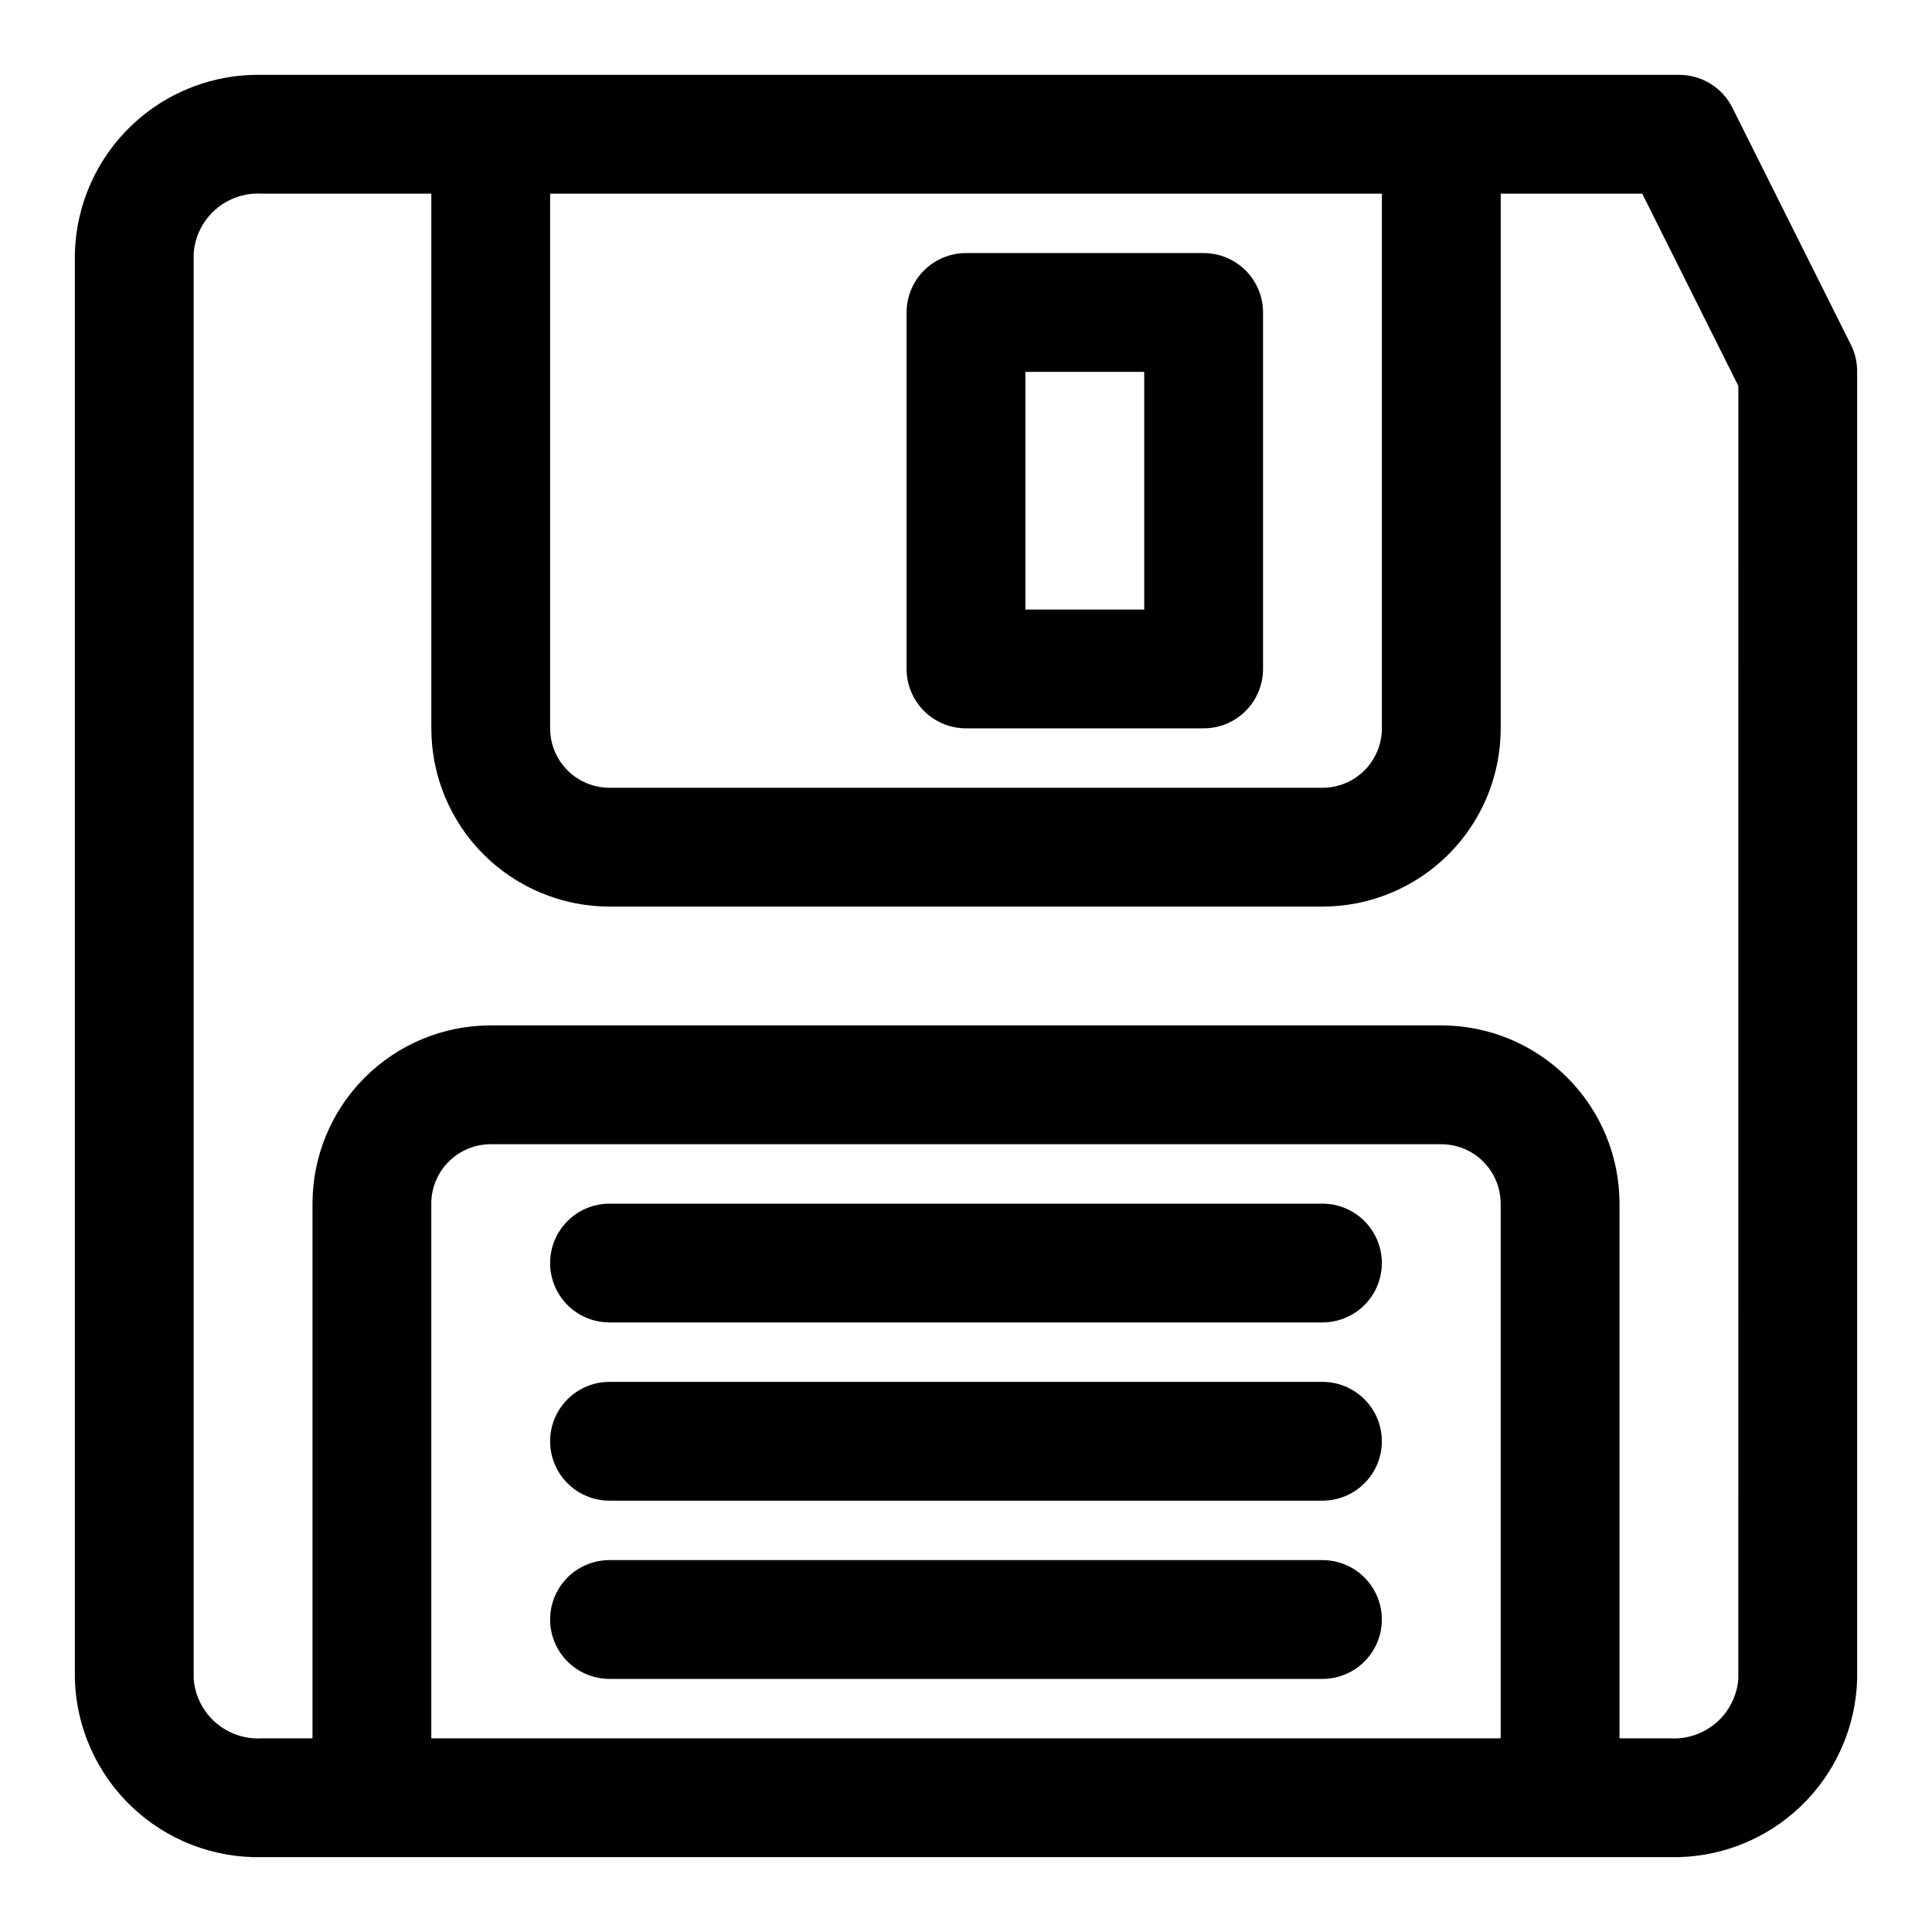
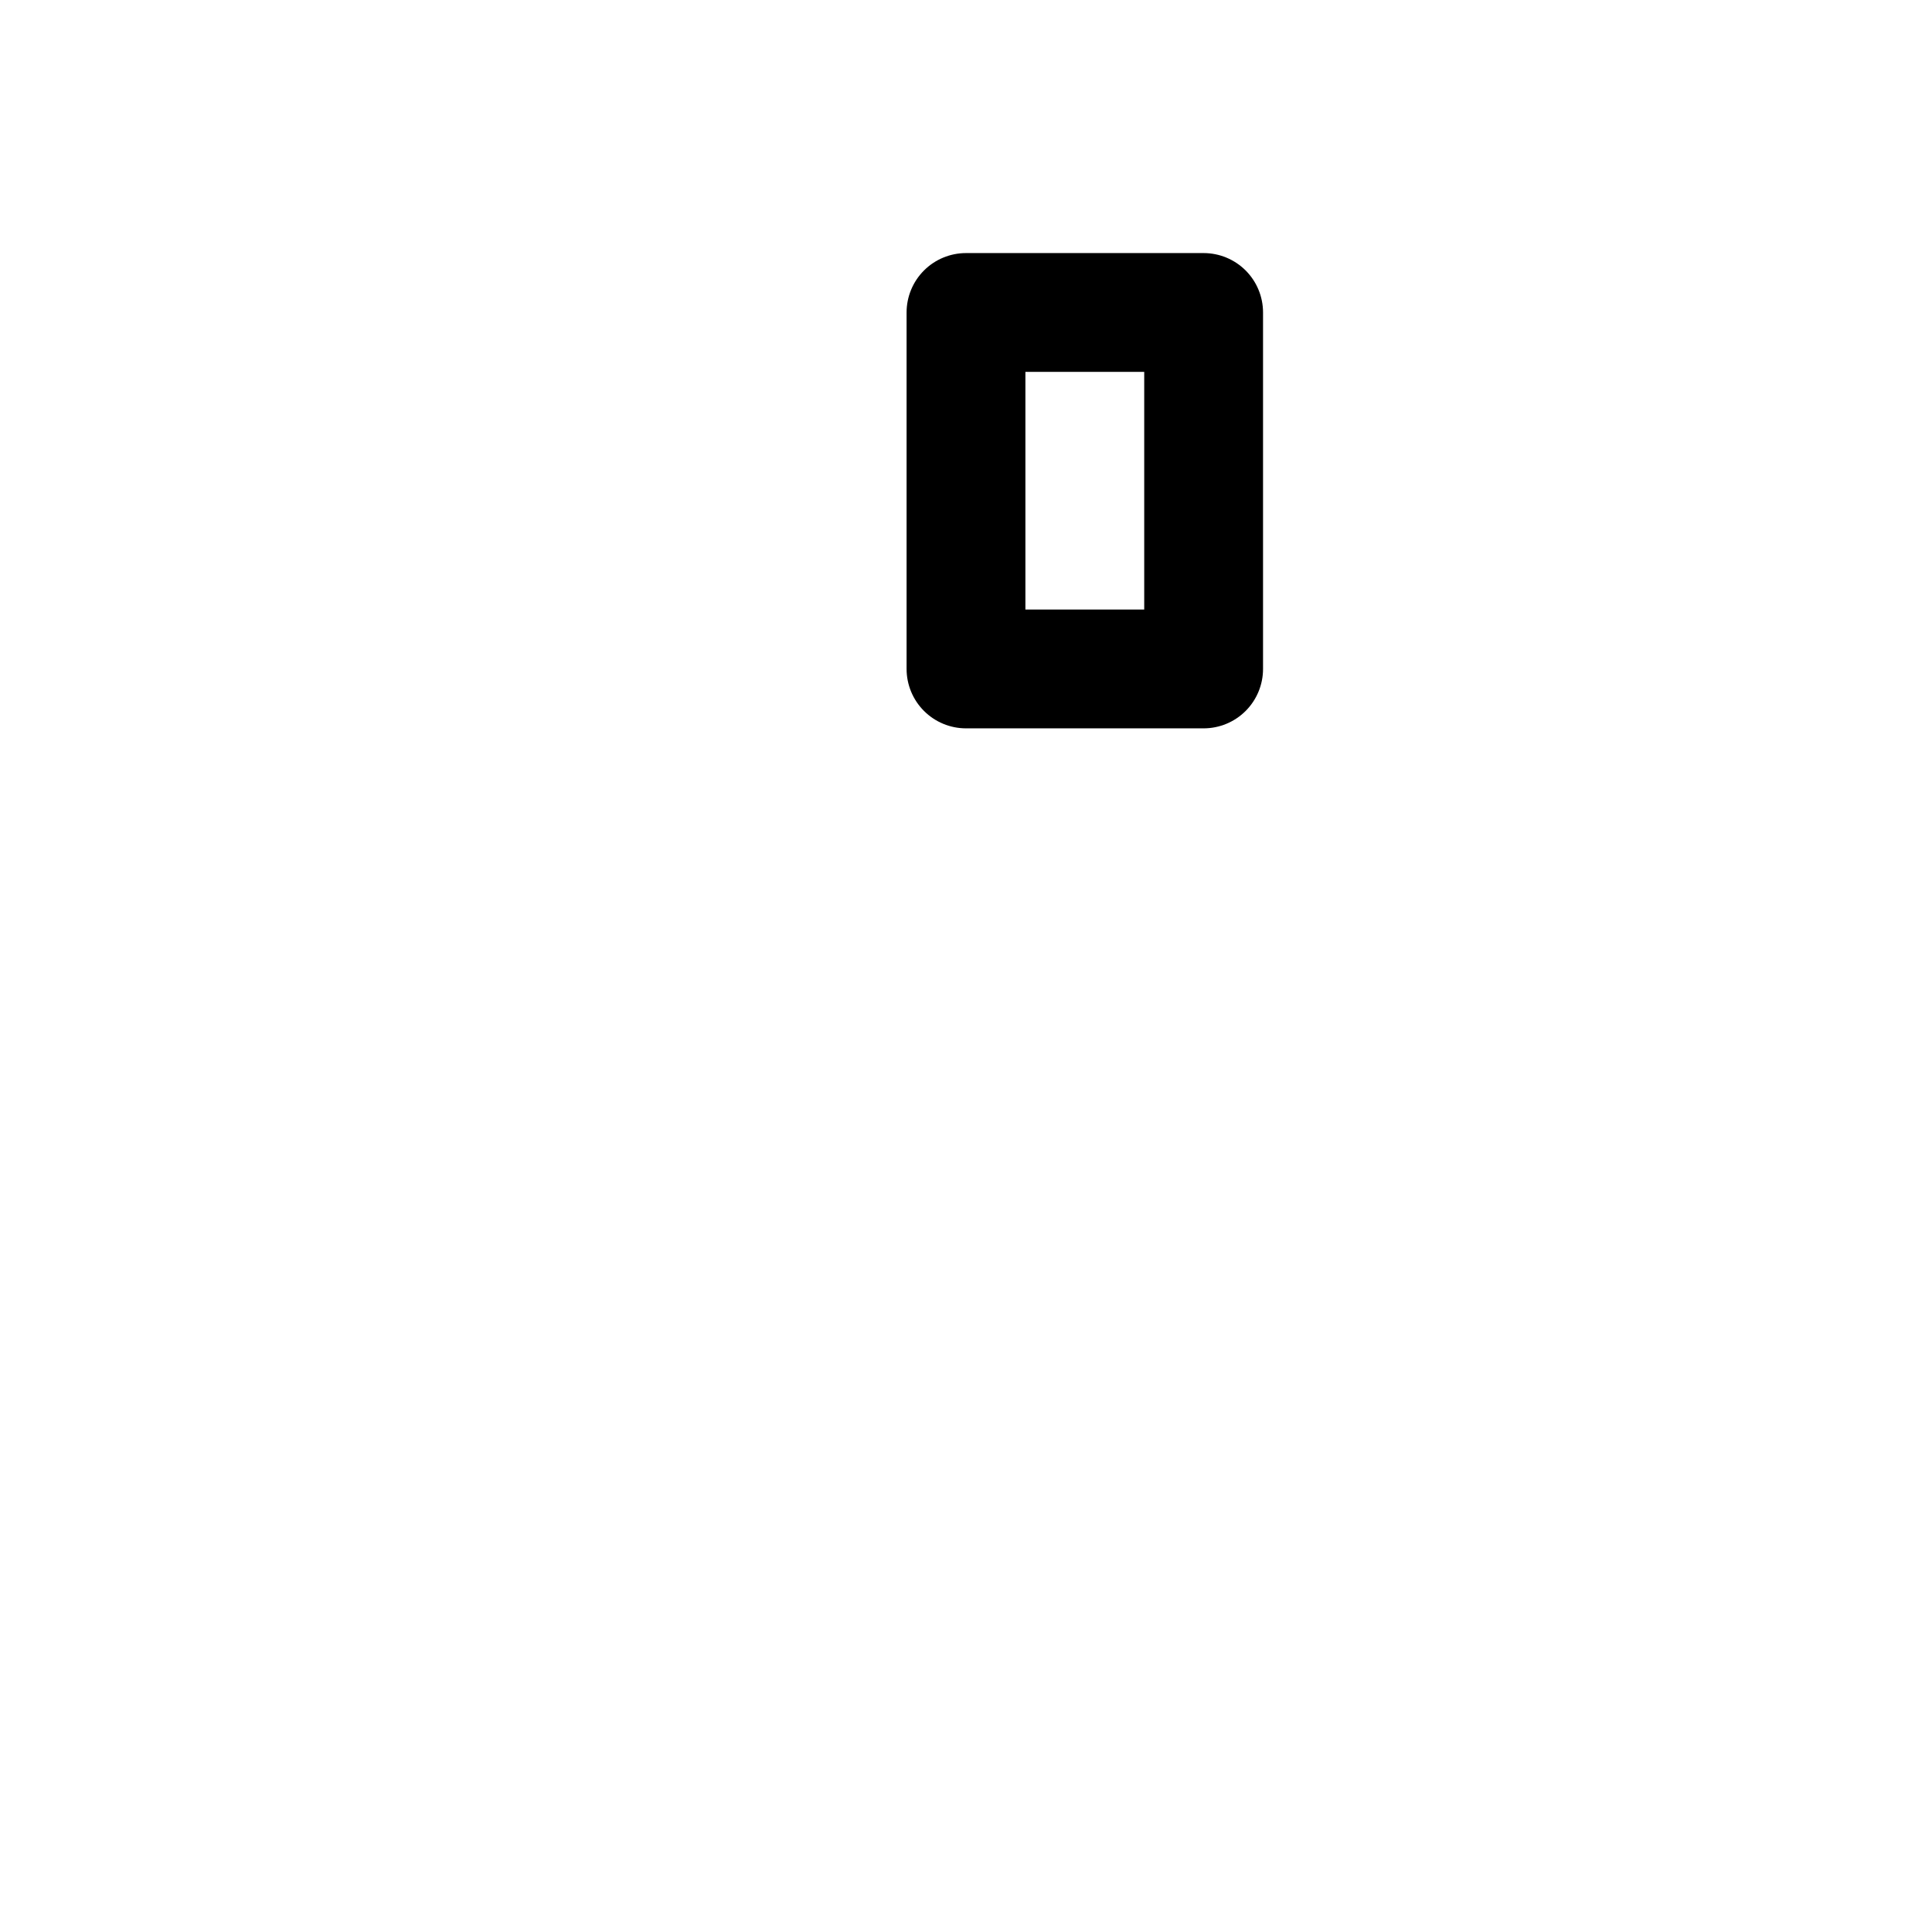
<svg xmlns="http://www.w3.org/2000/svg" fill="#000000" width="800px" height="800px" version="1.1" viewBox="144 144 512 512">
  <g>
-     <path d="m494.46 462.98h-188.93c-5.625 0-10.824 3-13.637 7.871s-2.812 10.871 0 15.742 8.012 7.871 13.637 7.871h188.93c5.625 0 10.824-3 13.637-7.871s2.812-10.871 0-15.742-8.012-7.871-13.637-7.871z" />
-     <path d="m494.46 510.21h-188.93c-5.625 0-10.824 3-13.637 7.871s-2.812 10.875 0 15.746c2.812 4.871 8.012 7.871 13.637 7.871h188.93c5.625 0 10.824-3 13.637-7.871 2.812-4.871 2.812-10.875 0-15.746s-8.012-7.871-13.637-7.871z" />
-     <path d="m494.46 557.44h-188.93c-5.625 0-10.824 3.004-13.637 7.875s-2.812 10.871 0 15.742c2.812 4.871 8.012 7.871 13.637 7.871h188.93c5.625 0 10.824-3 13.637-7.871 2.812-4.871 2.812-10.871 0-15.742s-8.012-7.875-13.637-7.875z" />
-     <path d="m634.59 235.52-31.488-62.977c-1.316-2.629-3.34-4.836-5.844-6.375-2.504-1.539-5.387-2.348-8.328-2.332h-375.43c-12.844-0.293-25.277 4.508-34.586 13.363-9.305 8.852-14.727 21.031-15.074 33.871v377.86c0.348 12.84 5.769 25.02 15.074 33.875 9.309 8.852 21.742 13.656 34.586 13.359h373.01c12.84 0.297 25.273-4.508 34.582-13.359 9.309-8.855 14.727-21.035 15.074-33.875v-346.37c0.027-2.438-0.512-4.844-1.574-7.039zm-124.38-40.195v141.7c0 4.176-1.66 8.18-4.613 11.133-2.949 2.953-6.957 4.609-11.133 4.609h-188.93c-4.176 0-8.18-1.656-11.133-4.609s-4.613-6.957-4.613-11.133v-141.7zm-251.91 409.35v-141.7c0-4.176 1.66-8.184 4.613-11.133 2.953-2.953 6.957-4.613 11.133-4.613h251.9c4.176 0 8.184 1.66 11.133 4.613 2.953 2.949 4.613 6.957 4.613 11.133v141.7zm346.37-15.742 0.004-0.004c-0.348 4.488-2.449 8.66-5.852 11.605-3.402 2.949-7.828 4.434-12.316 4.141h-13.32v-141.7c0-12.527-4.977-24.543-13.836-33.398-8.855-8.859-20.871-13.836-33.398-13.836h-251.9c-12.527 0-24.543 4.977-33.398 13.836-8.859 8.855-13.836 20.871-13.836 33.398v141.7h-13.316c-4.492 0.293-8.918-1.191-12.32-4.141-3.402-2.945-5.504-7.117-5.852-11.605v-377.86c0.348-4.488 2.449-8.656 5.852-11.605 3.402-2.945 7.828-4.434 12.32-4.141h44.805v141.7c0 12.527 4.977 24.539 13.836 33.398 8.855 8.855 20.871 13.832 33.398 13.832h188.93c12.527 0 24.543-4.977 33.398-13.832 8.859-8.859 13.836-20.871 13.836-33.398v-141.7h37.504l25.473 50.949z" />
    <path d="m400 337.02h62.977c4.172 0 8.18-1.66 11.133-4.613 2.949-2.953 4.609-6.957 4.609-11.133v-94.465c0-4.176-1.66-8.18-4.609-11.133-2.953-2.949-6.961-4.609-11.133-4.609h-62.977c-4.176 0-8.18 1.66-11.133 4.609-2.953 2.953-4.613 6.957-4.613 11.133v94.465c0 4.176 1.66 8.18 4.613 11.133 2.953 2.953 6.957 4.613 11.133 4.613zm15.742-94.465h31.488v62.977h-31.488z" />
  </g>
</svg>